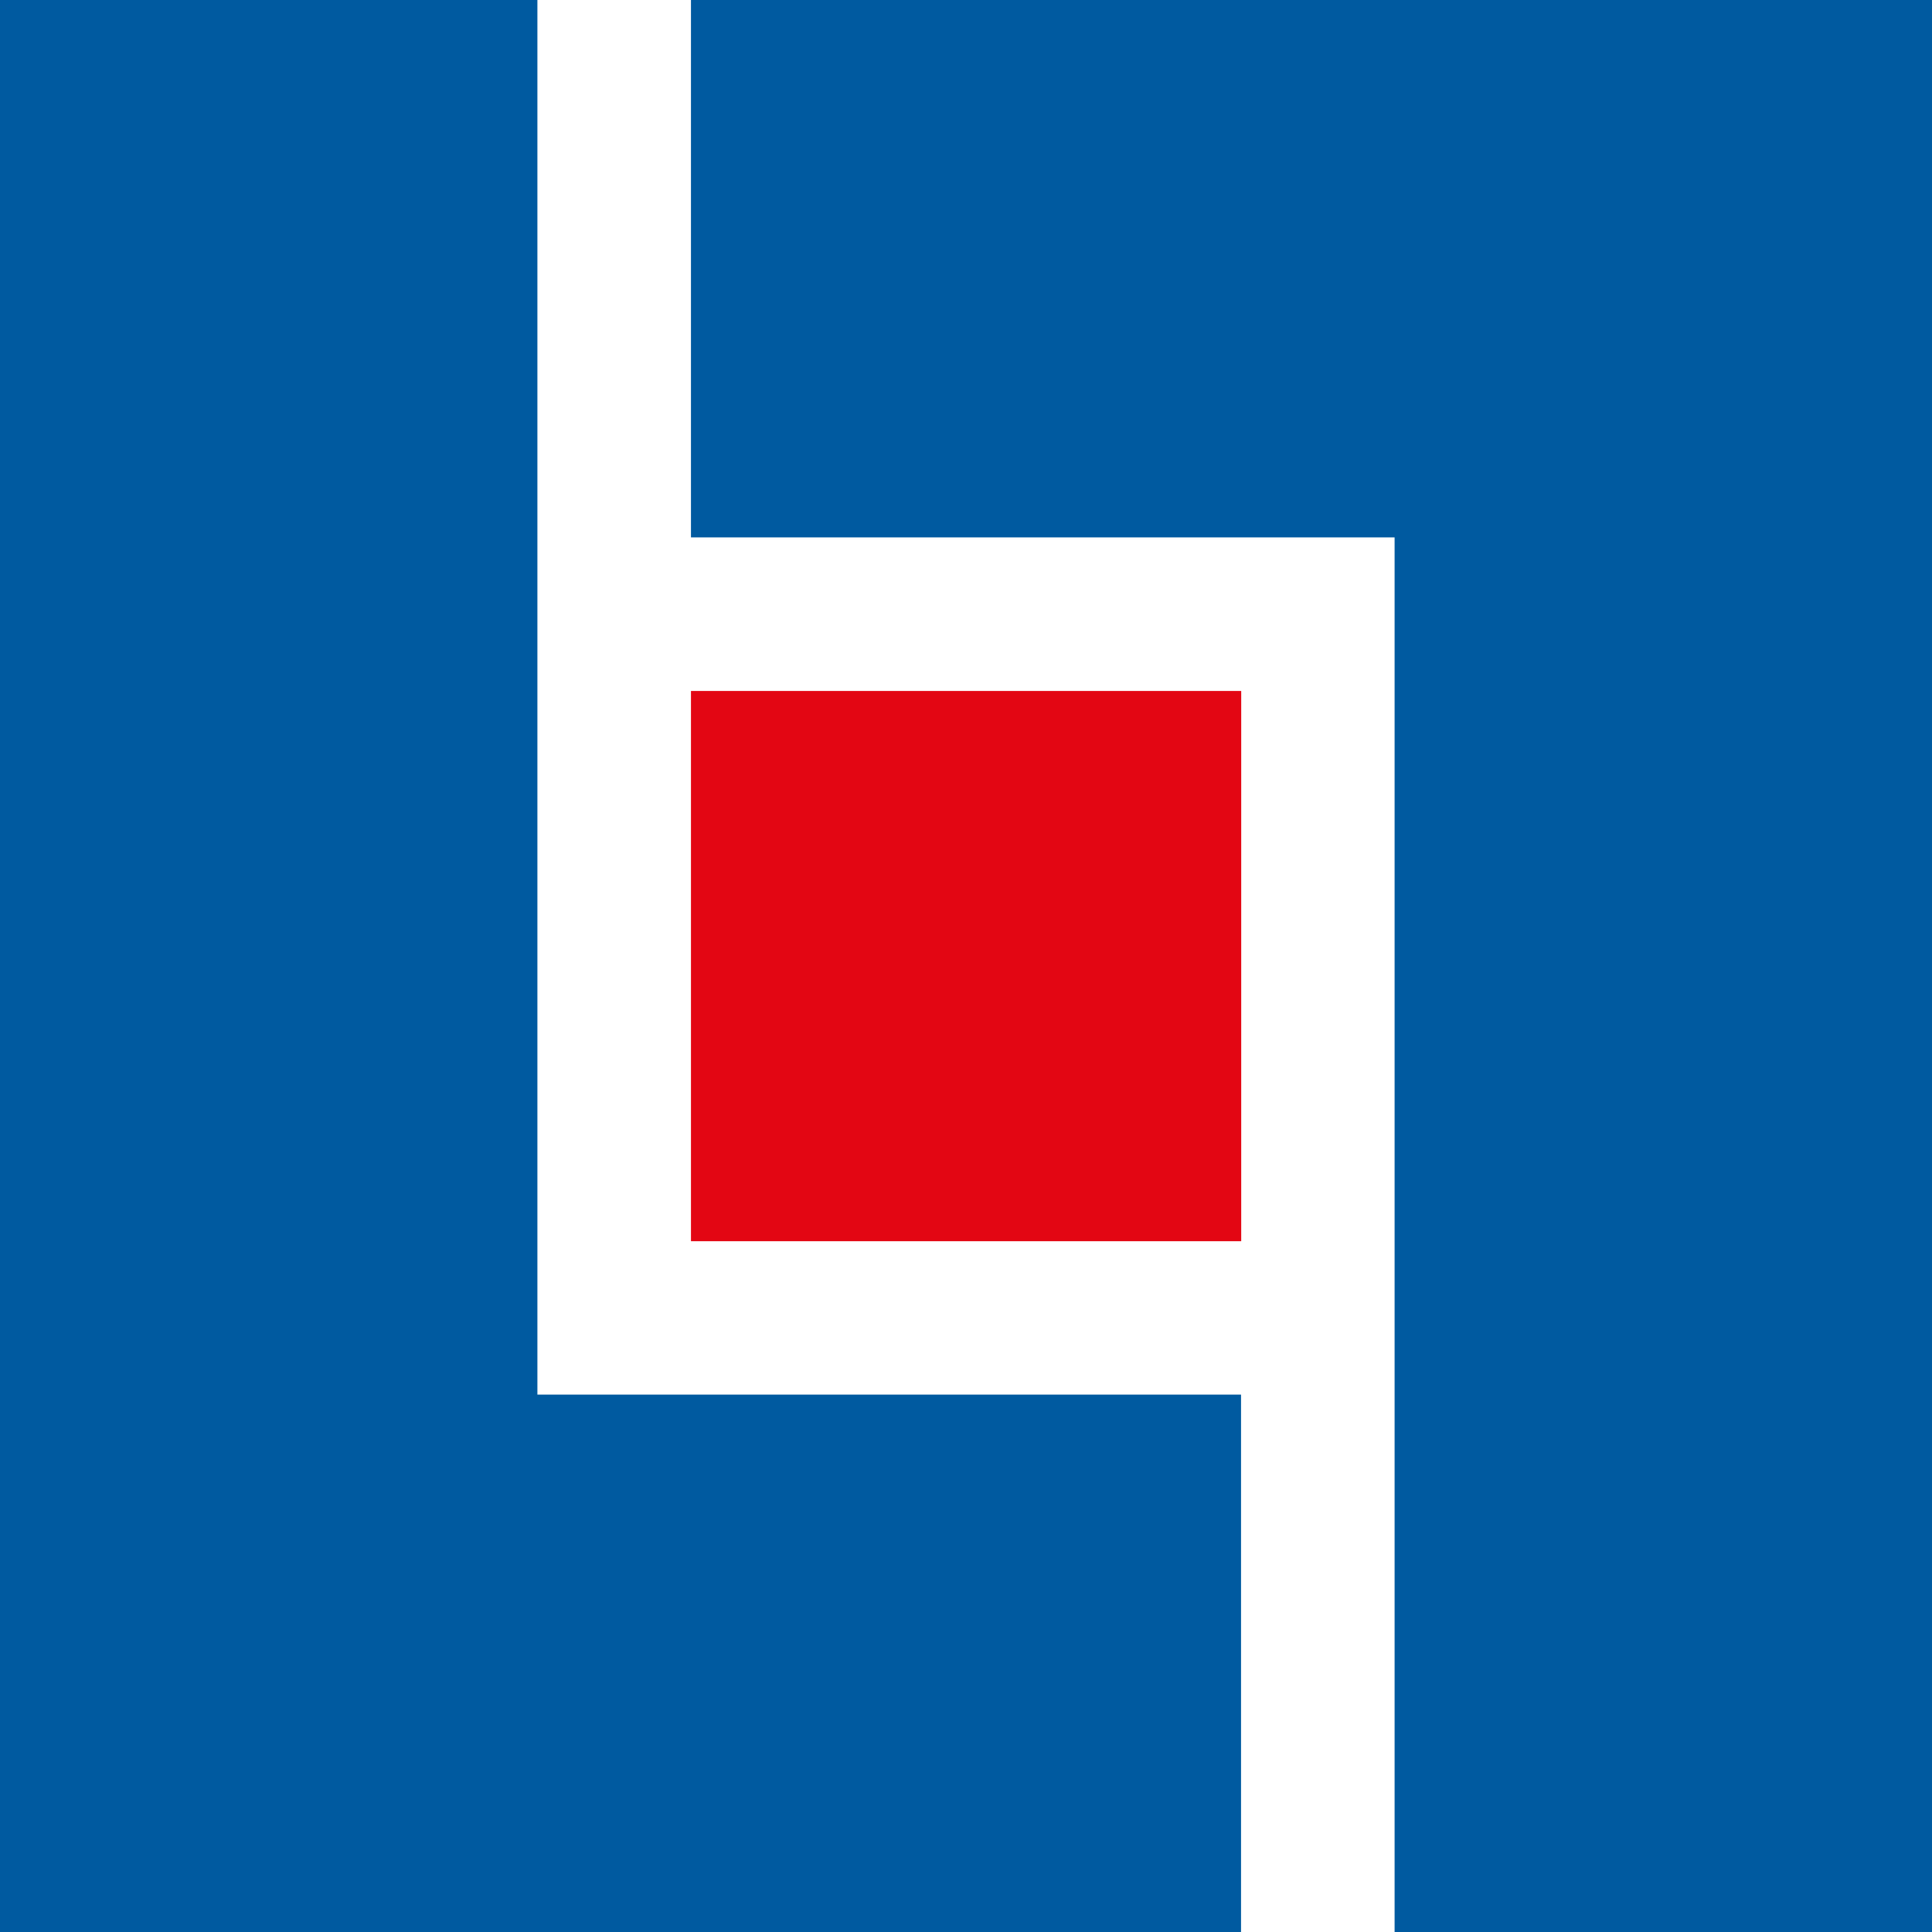
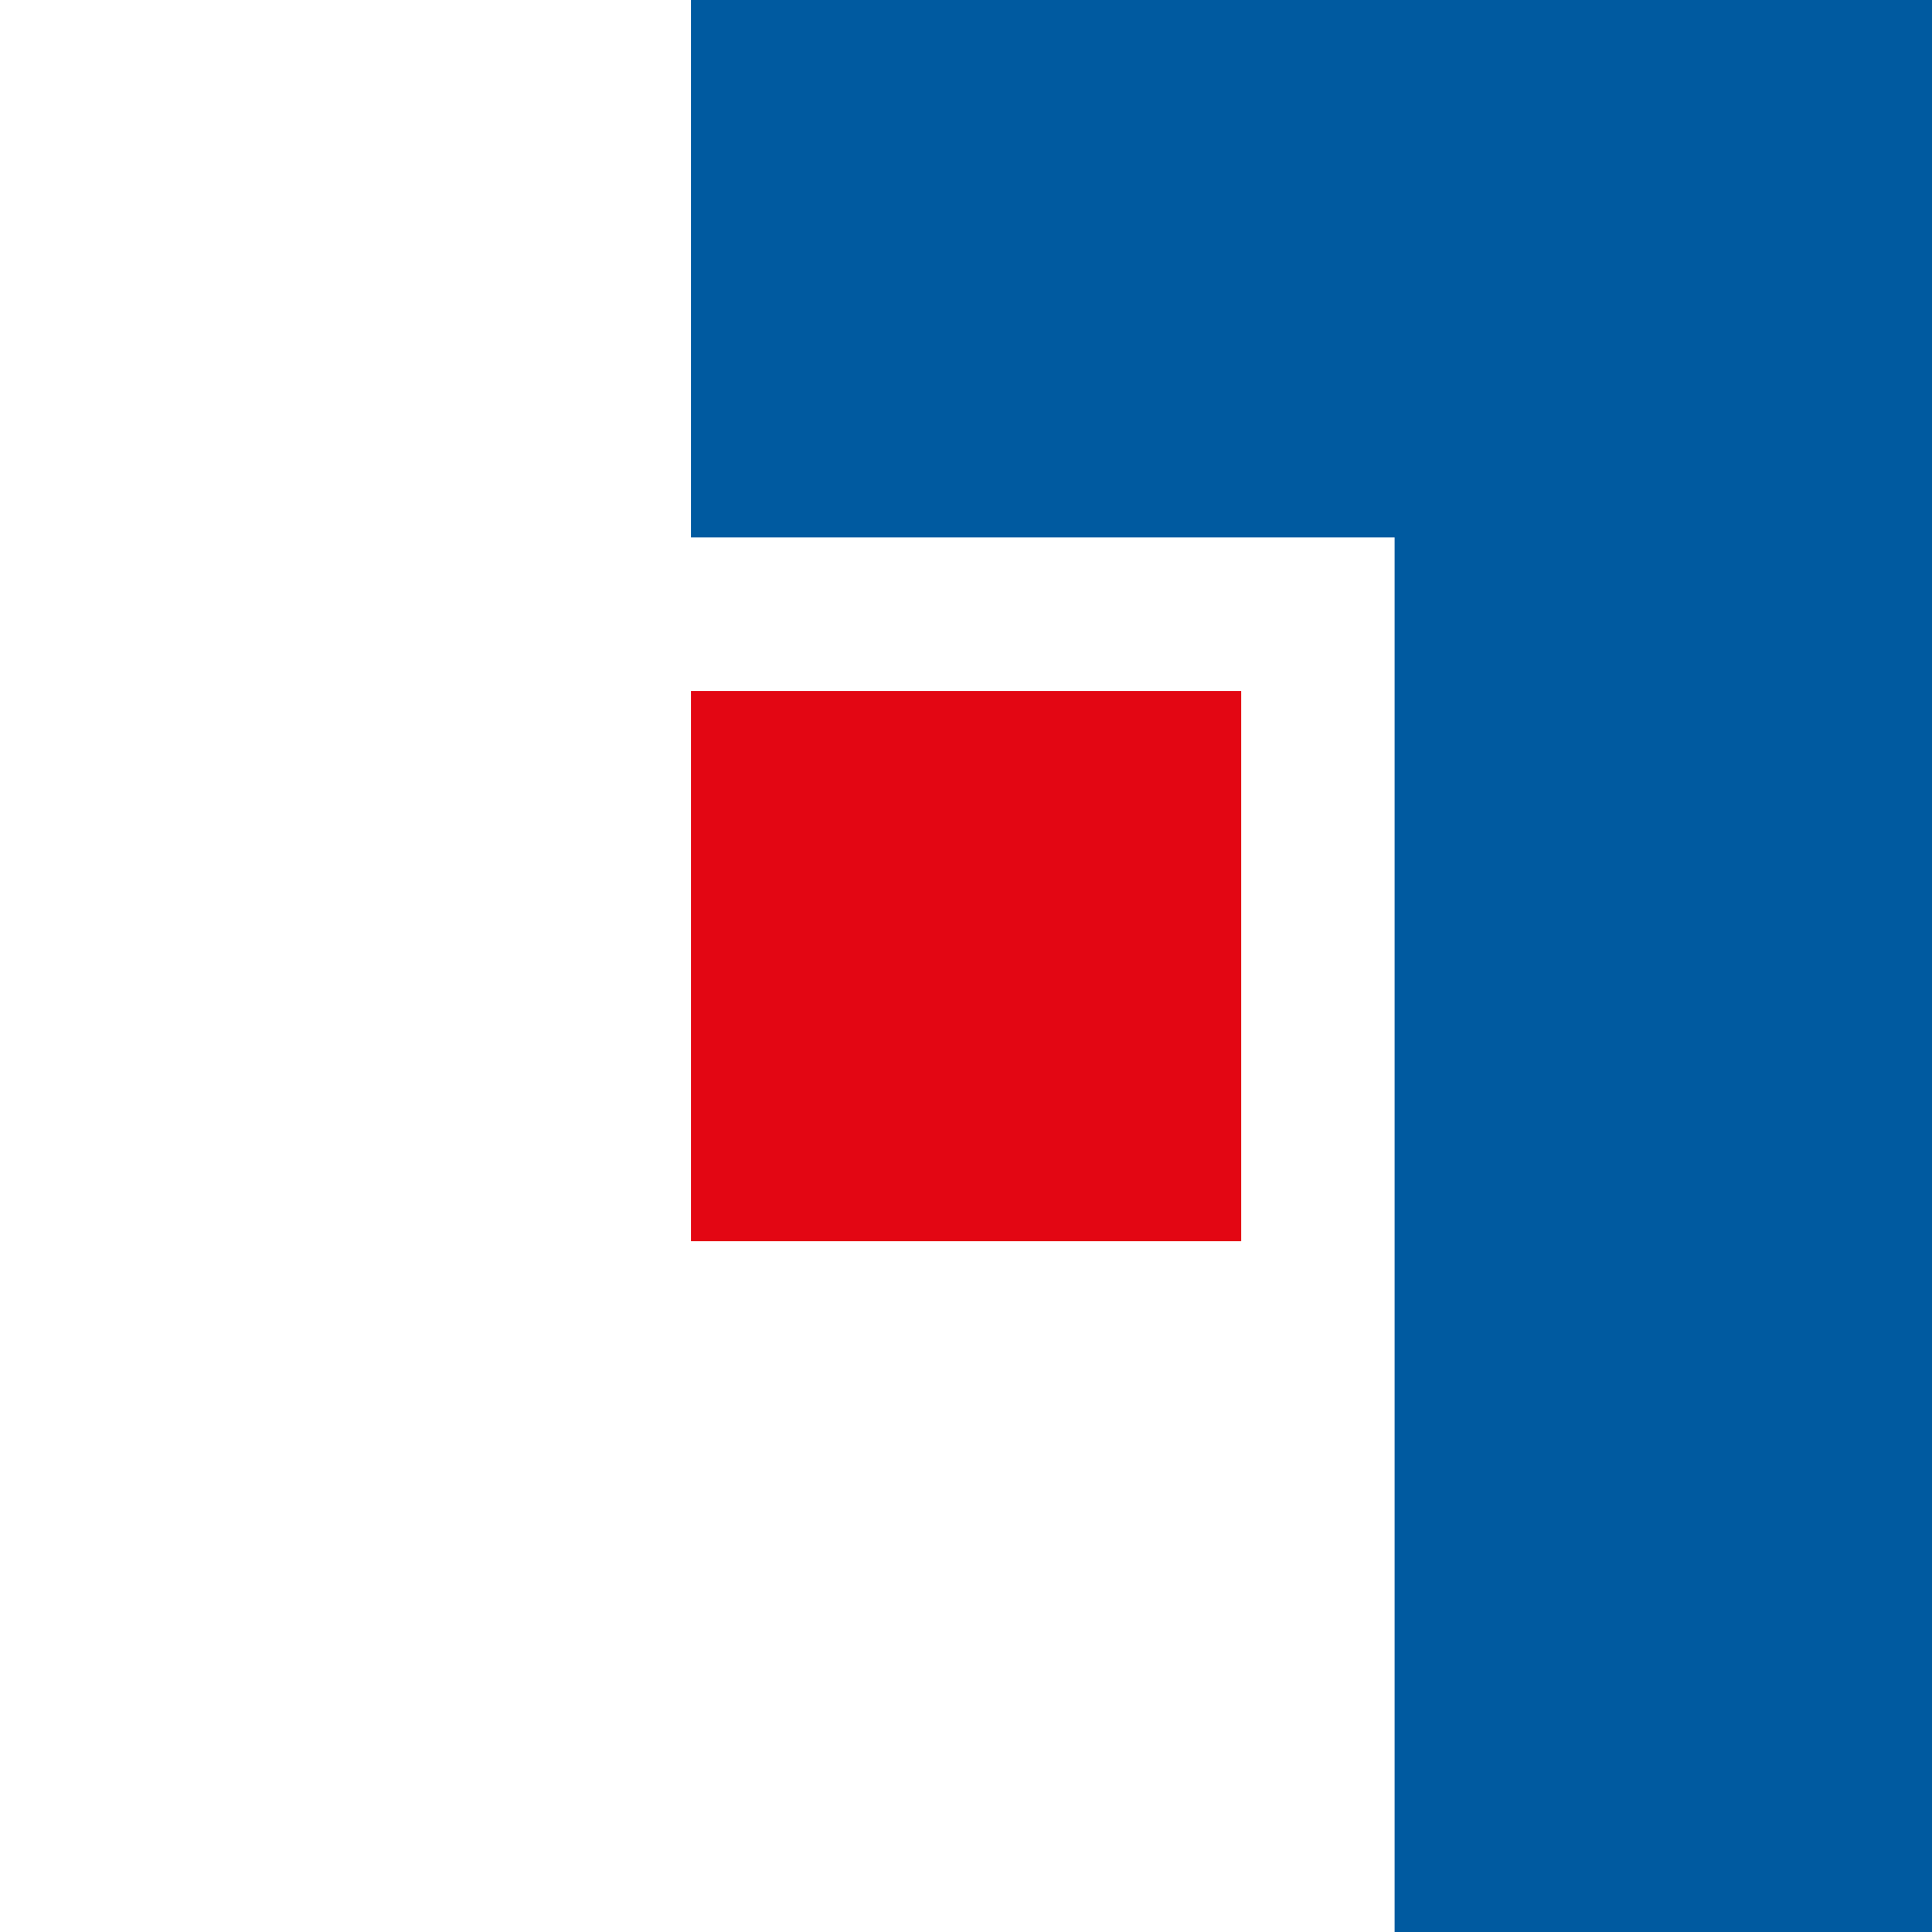
<svg xmlns="http://www.w3.org/2000/svg" width="106.81" height="106.81" viewBox="0 0 106.81 106.81">
  <g id="Wasa_Kredit_Logo" data-name="Wasa Kredit Logo" transform="translate(-53.43 -53.43)">
    <path id="Path_122" data-name="Path 122" d="M91.63,53.43V83.14h38.9v77.1h29.71V53.43Z" fill="#005aa0" />
-     <path id="Path_123" data-name="Path 123" d="M53.43,53.43V160.24h68.61V130.53H83.14V53.43Z" fill="#005aa0" />
    <rect id="Rectangle_7" data-name="Rectangle 7" width="30.42" height="30.42" transform="translate(91.63 91.63)" fill="#e30613" />
  </g>
</svg>